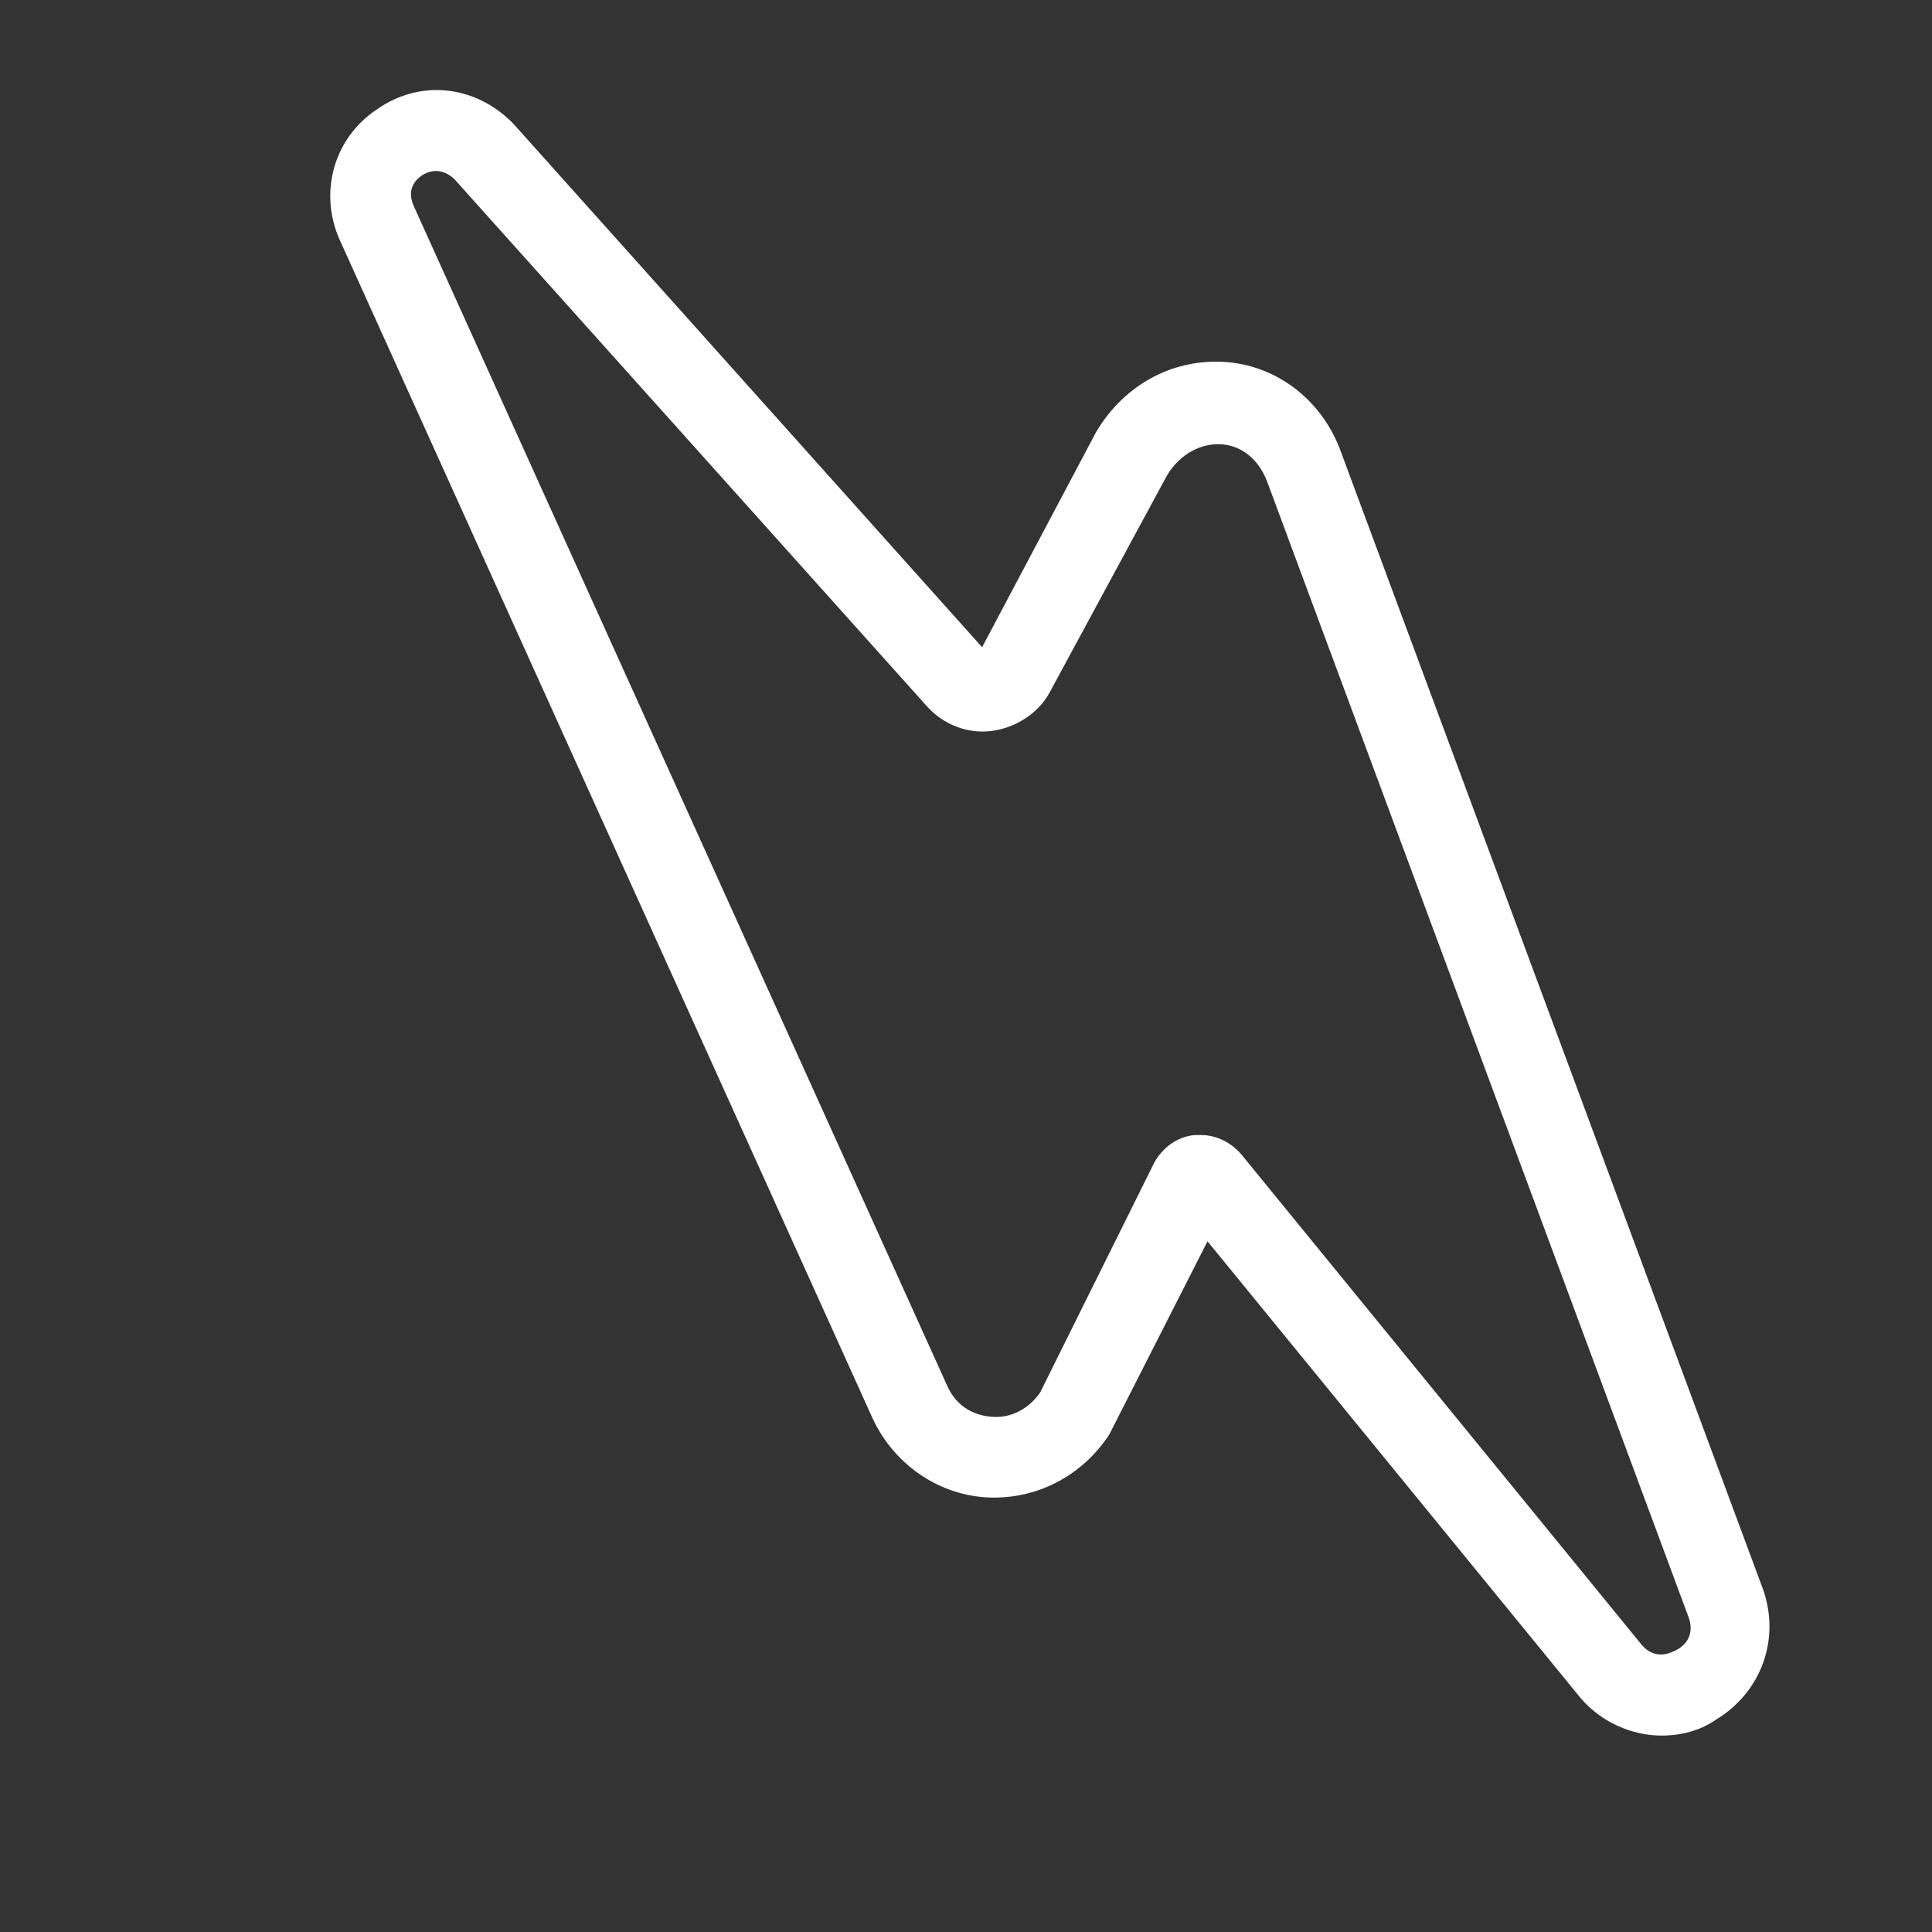
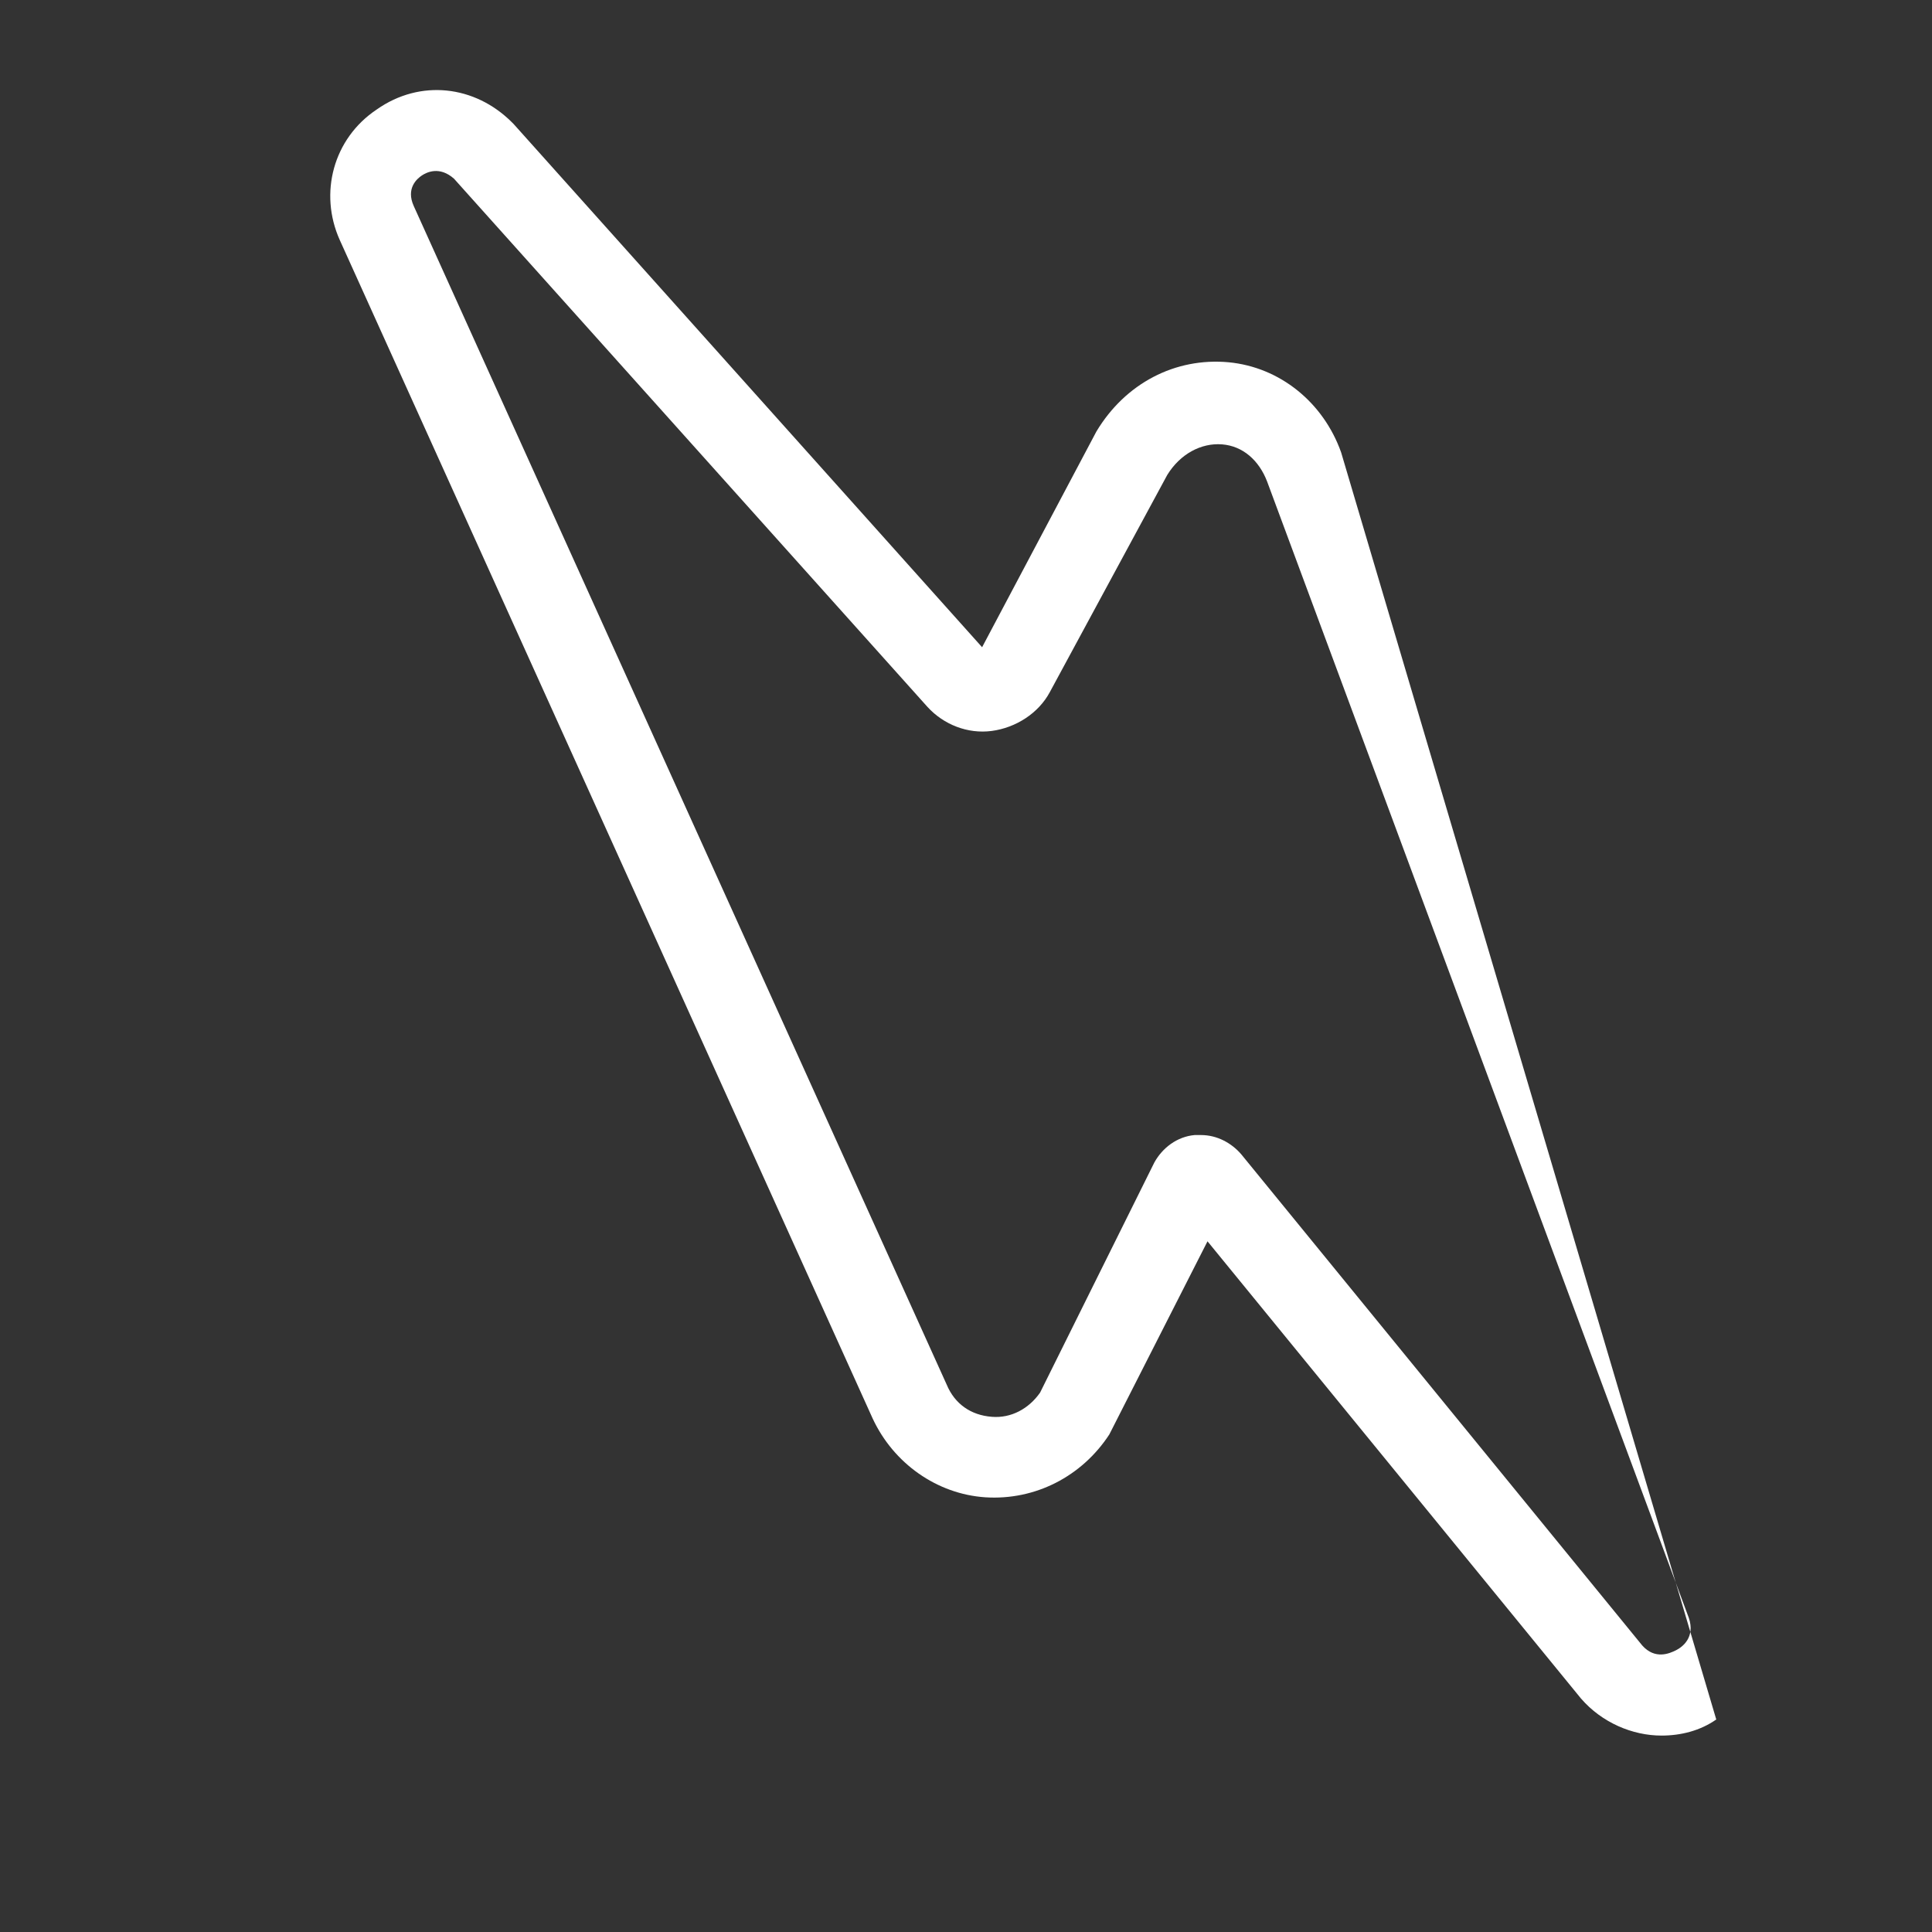
<svg xmlns="http://www.w3.org/2000/svg" version="1.1" id="Capa_1" x="0px" y="0px" viewBox="0 0 120 120" style="enable-background:new 0 0 120 120;" xml:space="preserve">
  <rect x="0" y="0" width="120" height="120" fill="#333333" stroke="none" />
  <style type="text/css">
	.st0{fill:#4C9C34;}
	.st1{fill:#23305E;}
	.st2{fill:none;stroke:#FFFFFF;stroke-width:5;stroke-miterlimit:10;}
	.st3{fill:#24315E;}
	.st4{fill:#FFFFFF;}
</style>
  <g>
-     <path class="st4" d="M83.3,28.1c-1.1-3.1-3.8-5.3-7-5.6c-3.3-0.3-6.4,1.3-8.2,4.3L61,40.2L31.9,7.7l-0.1-0.1   c-2.3-2.3-5.7-2.7-8.4-0.8c-2.7,1.8-3.6,5.2-2.3,8.1l33.1,73.2c1.3,2.8,4,4.7,7,4.9c3.1,0.2,6-1.3,7.7-3.9L75,77.1l23.2,28.4   c1.3,1.5,3.2,2.3,5,2.3c1.2,0,2.4-0.3,3.4-1c2.8-1.7,4-5,2.9-8.1L83.3,28.1z M104.1,102.5c-0.4,0.2-1.3,0.6-2.1-0.3L77.1,71.7v0   c-0.6-0.7-1.5-1.2-2.5-1.2c-0.1,0-0.2,0-0.4,0c-1.1,0.1-2,0.8-2.5,1.7l-7.1,14.3c-0.7,1-1.8,1.6-3,1.5c-1.3-0.1-2.3-0.8-2.8-2   L25.7,12.8c-0.5-1.1,0.2-1.7,0.5-1.9c0.3-0.2,1.1-0.6,2,0.2l29.4,32.8c1,1.1,2.5,1.7,4,1.5c1.5-0.2,2.9-1.1,3.6-2.4l7.3-13.5   c0.8-1.3,2.1-2,3.4-1.9c1.3,0.1,2.3,1,2.8,2.3l26.2,70.6C105.3,101.7,104.5,102.3,104.1,102.5z" />
+     <path class="st4" d="M83.3,28.1c-1.1-3.1-3.8-5.3-7-5.6c-3.3-0.3-6.4,1.3-8.2,4.3L61,40.2L31.9,7.7l-0.1-0.1   c-2.3-2.3-5.7-2.7-8.4-0.8c-2.7,1.8-3.6,5.2-2.3,8.1l33.1,73.2c1.3,2.8,4,4.7,7,4.9c3.1,0.2,6-1.3,7.7-3.9L75,77.1l23.2,28.4   c1.3,1.5,3.2,2.3,5,2.3c1.2,0,2.4-0.3,3.4-1L83.3,28.1z M104.1,102.5c-0.4,0.2-1.3,0.6-2.1-0.3L77.1,71.7v0   c-0.6-0.7-1.5-1.2-2.5-1.2c-0.1,0-0.2,0-0.4,0c-1.1,0.1-2,0.8-2.5,1.7l-7.1,14.3c-0.7,1-1.8,1.6-3,1.5c-1.3-0.1-2.3-0.8-2.8-2   L25.7,12.8c-0.5-1.1,0.2-1.7,0.5-1.9c0.3-0.2,1.1-0.6,2,0.2l29.4,32.8c1,1.1,2.5,1.7,4,1.5c1.5-0.2,2.9-1.1,3.6-2.4l7.3-13.5   c0.8-1.3,2.1-2,3.4-1.9c1.3,0.1,2.3,1,2.8,2.3l26.2,70.6C105.3,101.7,104.5,102.3,104.1,102.5z" />
  </g>
</svg>